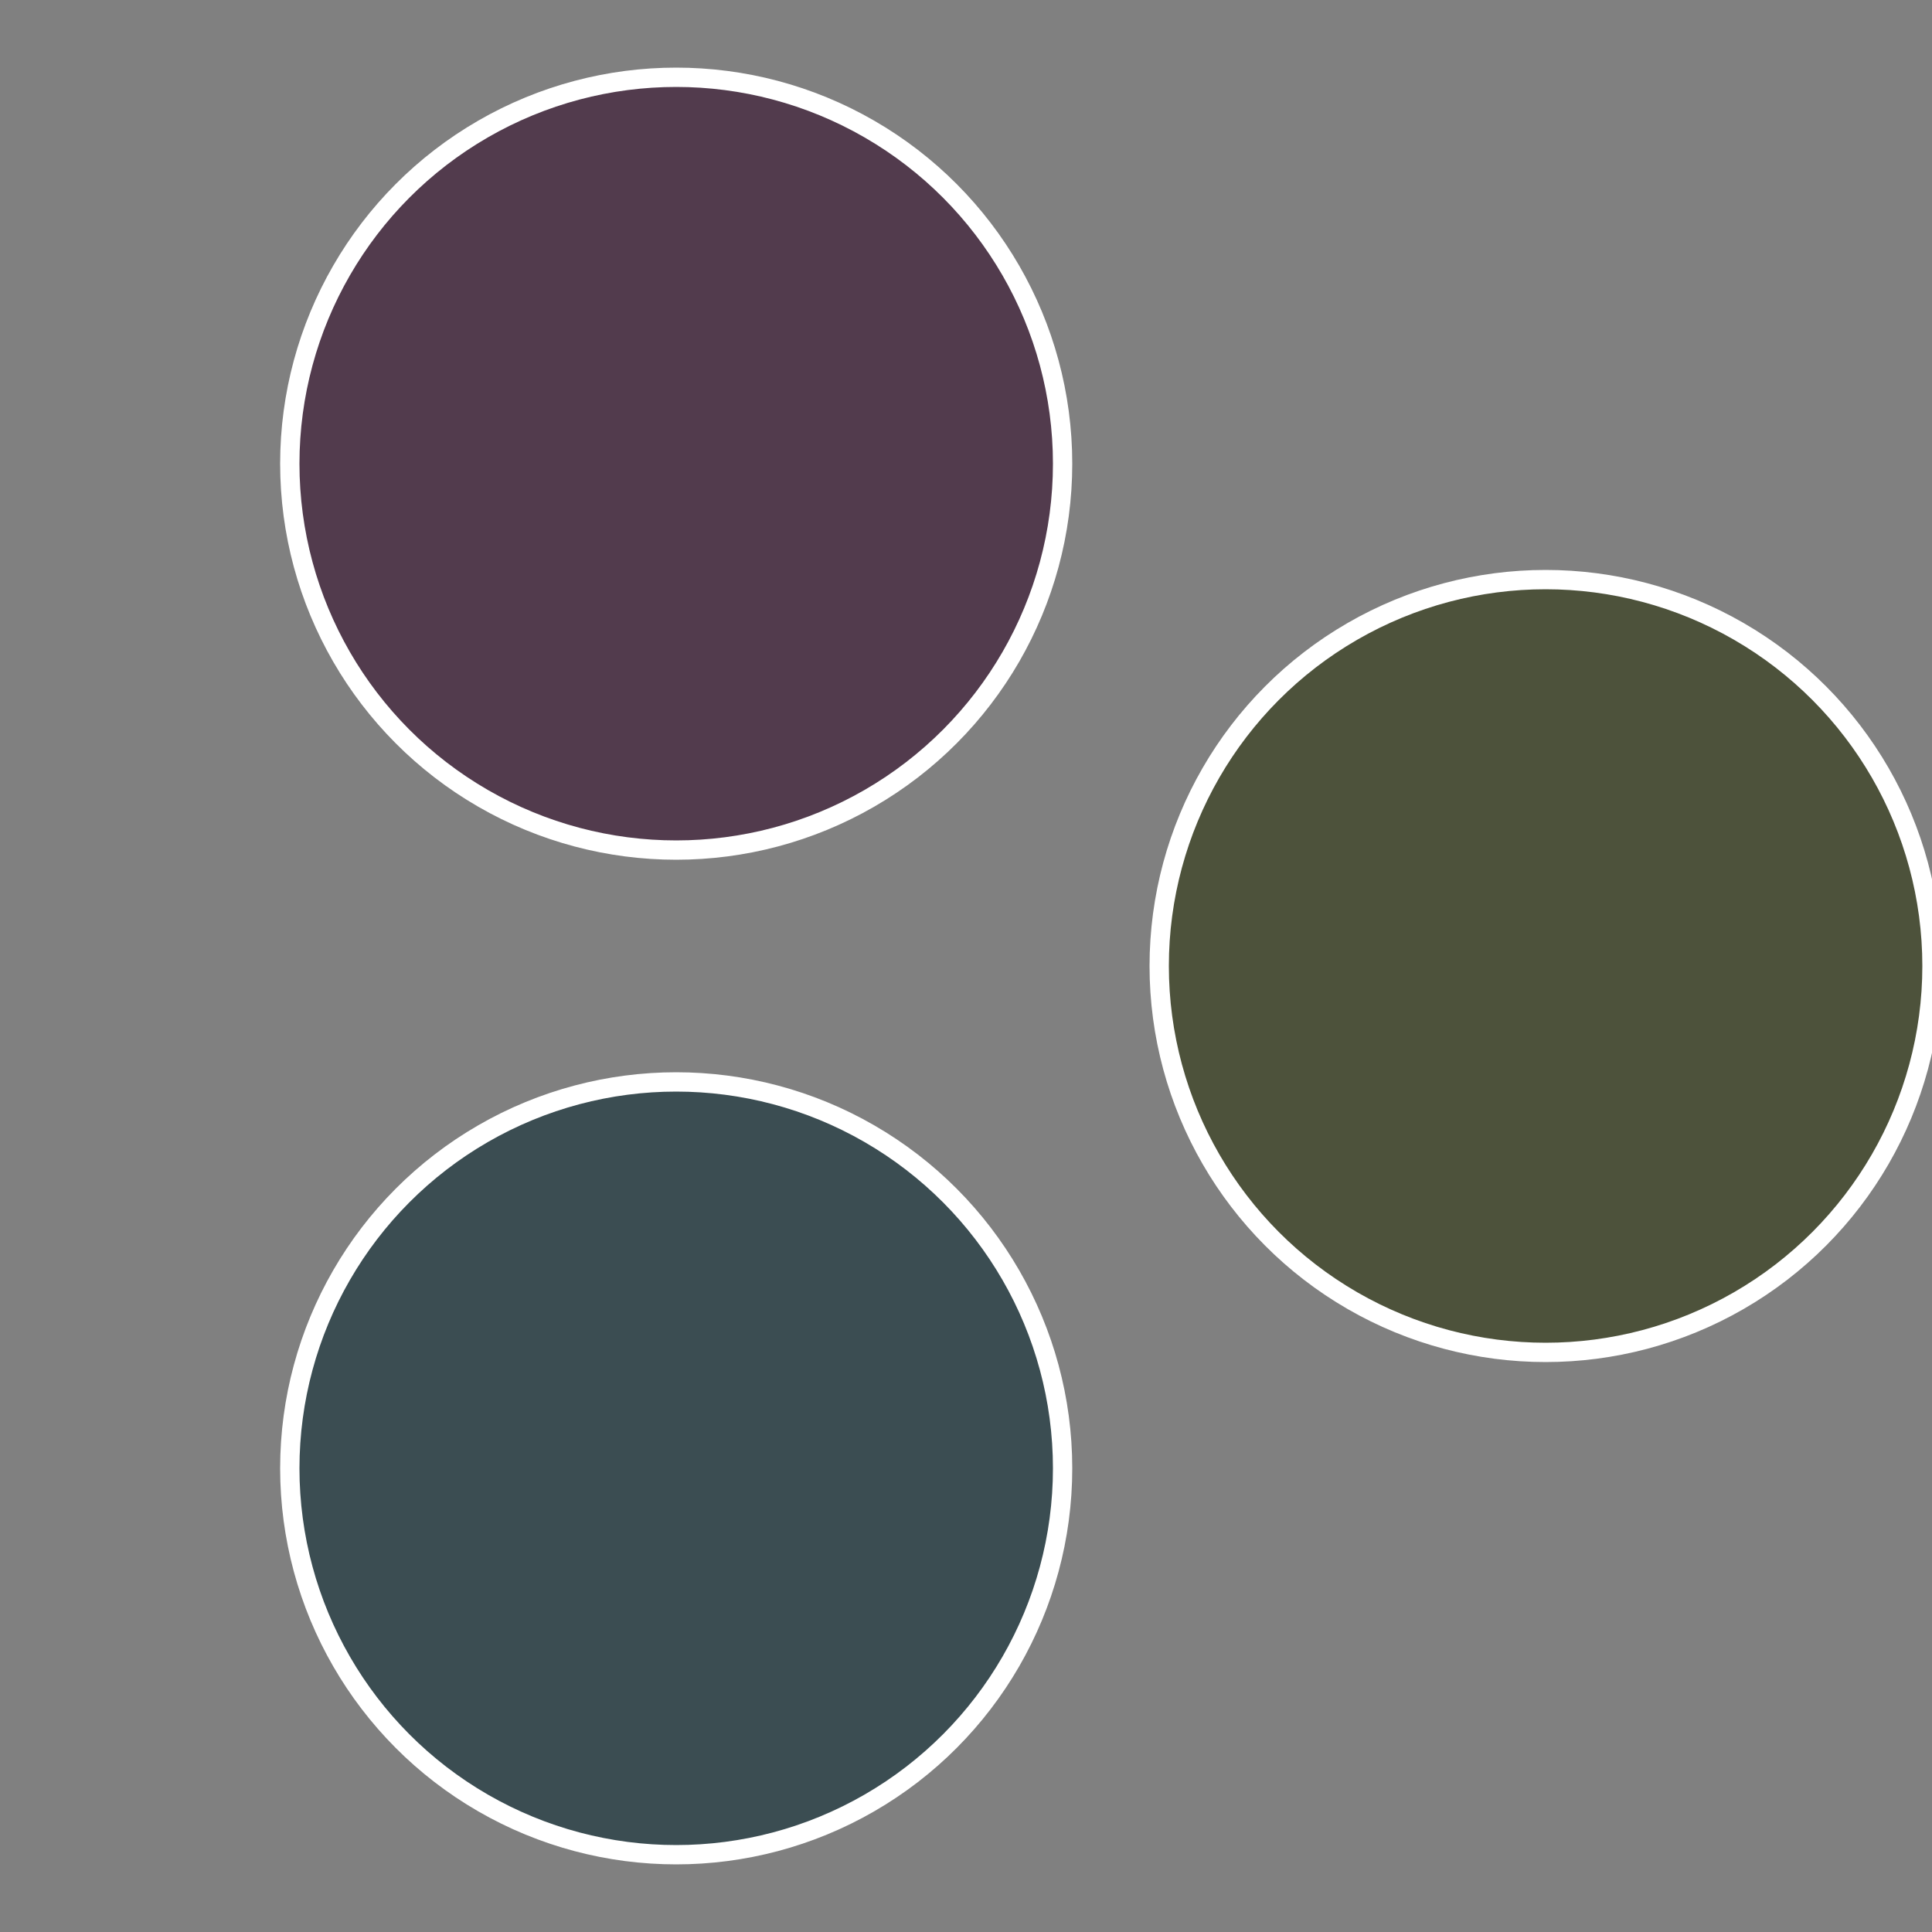
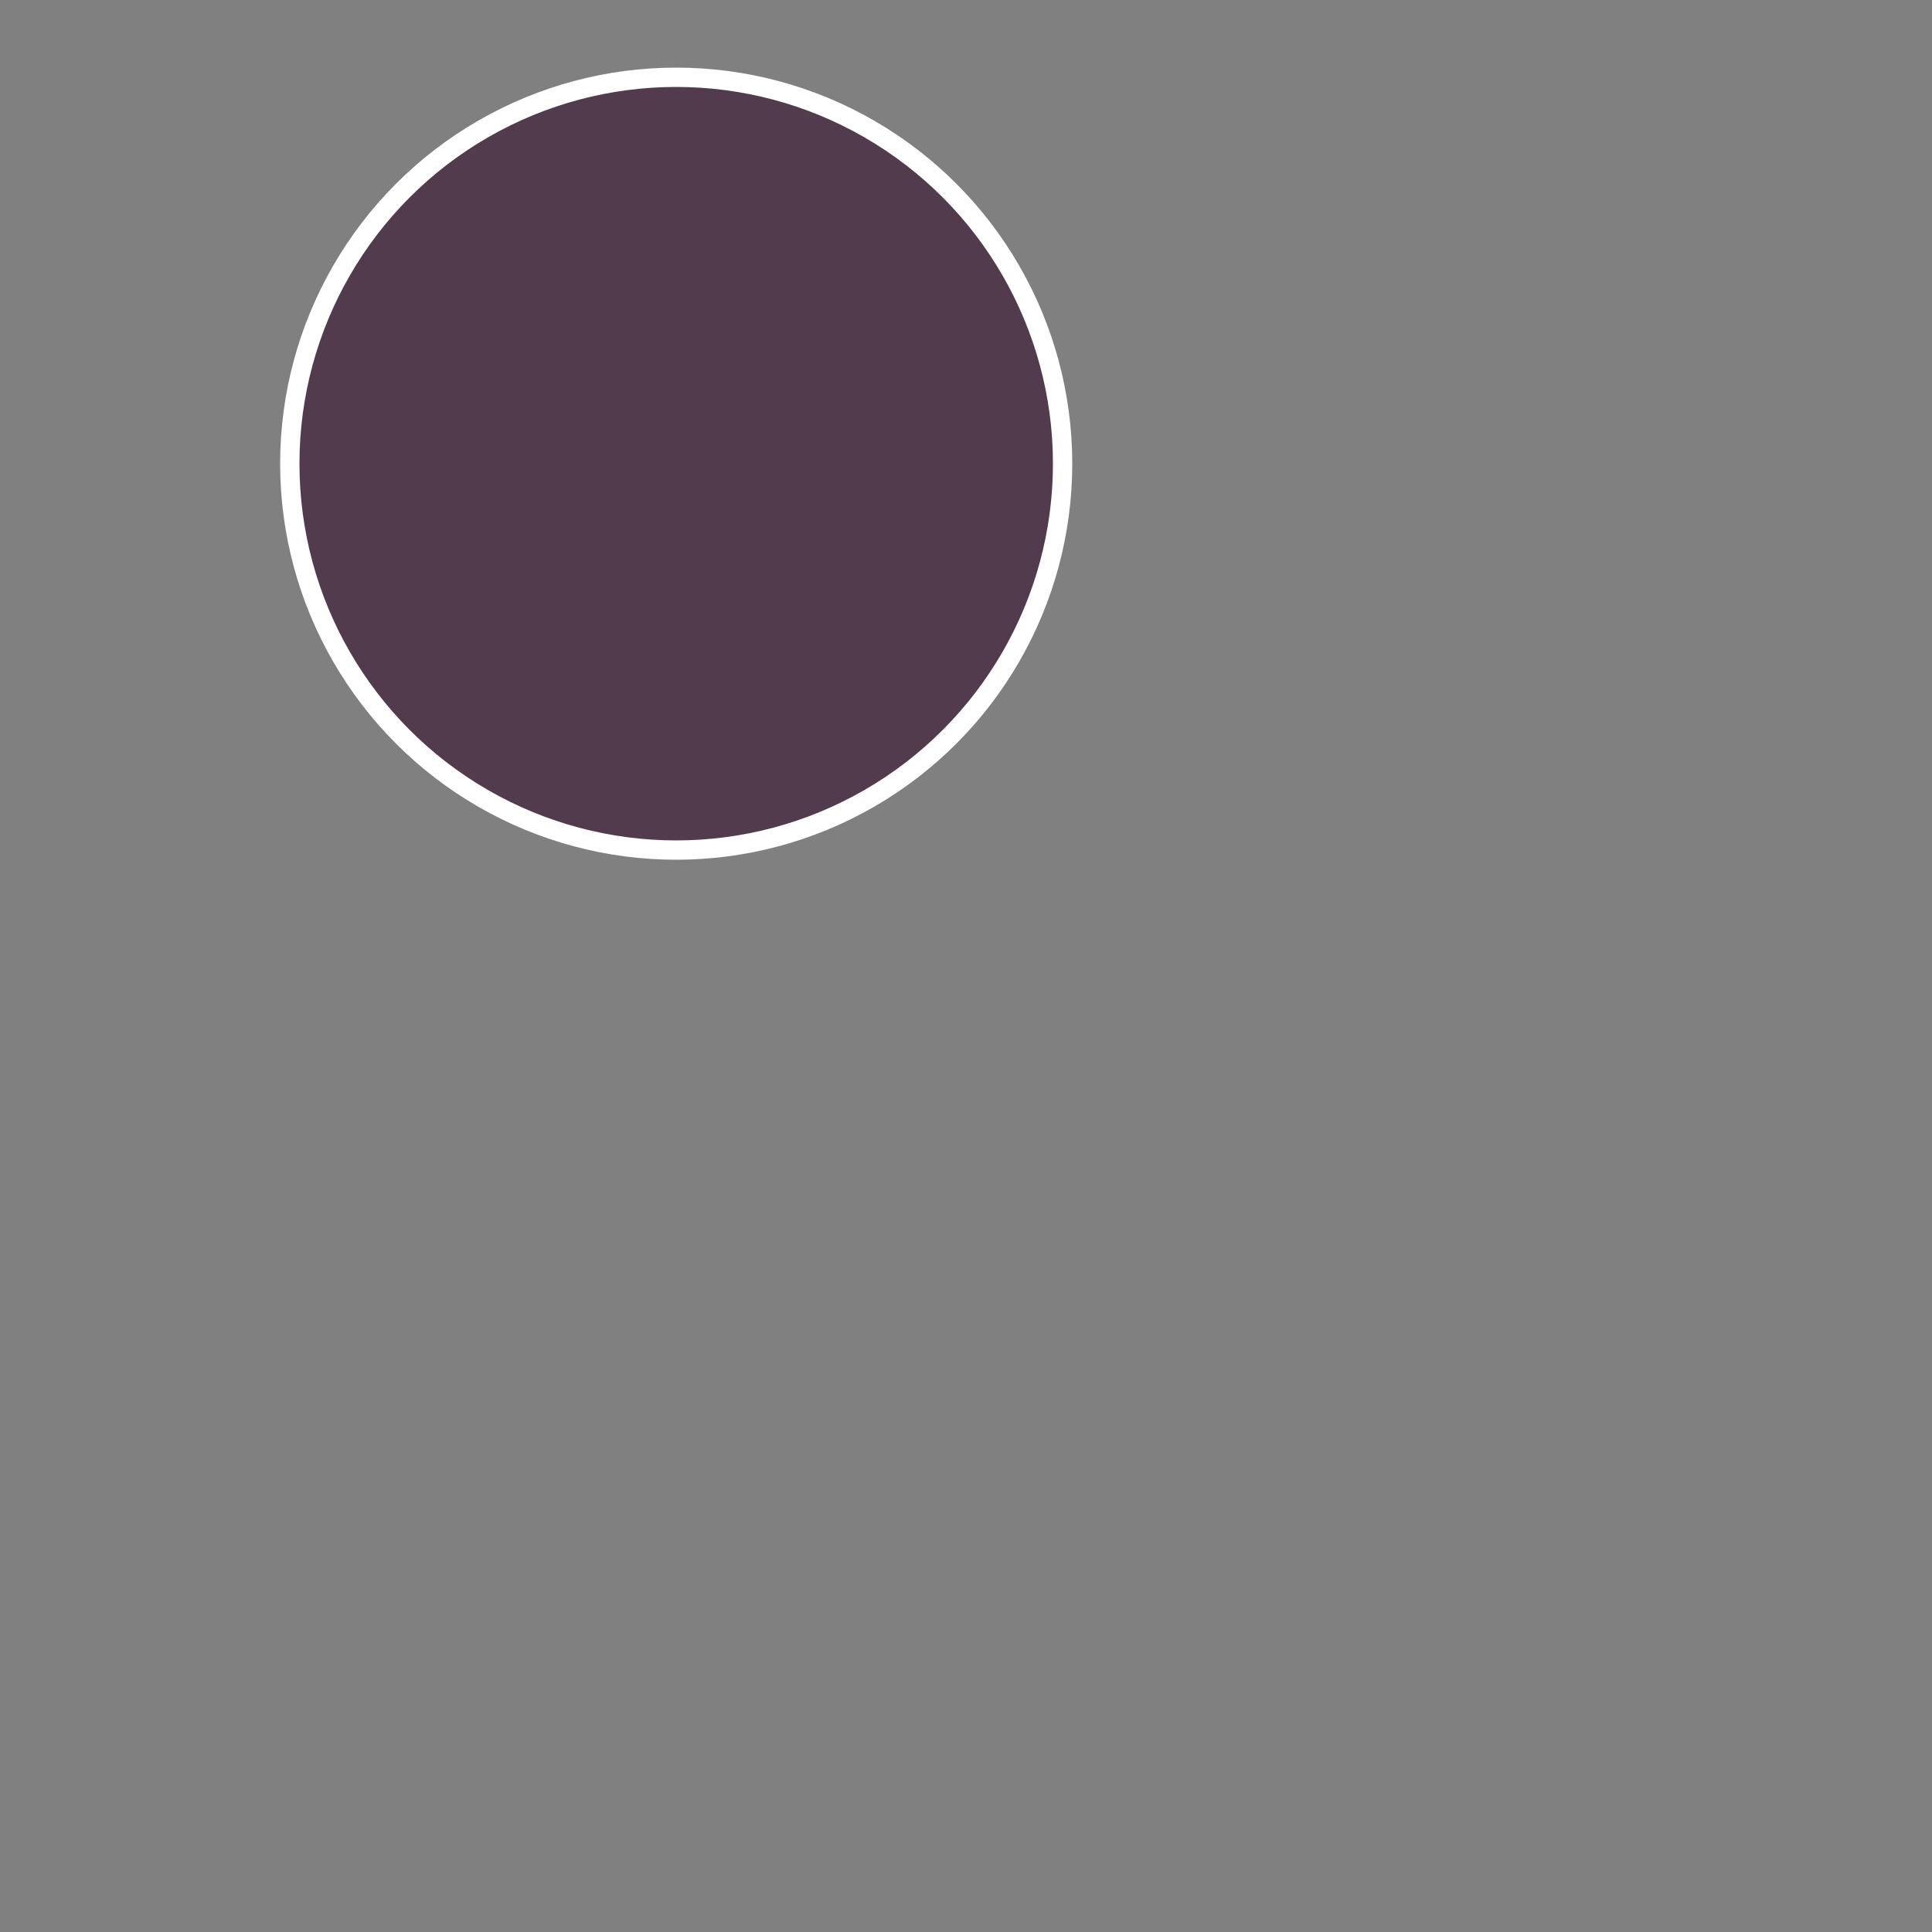
<svg xmlns="http://www.w3.org/2000/svg" width="500" height="500" viewBox="-1 -1 2 2">
  <rect x="-1" y="-1" width="2" height="2" fill="#808080" stroke="none" />
-   <circle cx="0.6" cy="0" r="0.4" fill="#4d523b" stroke="#fff" stroke-width="1%" />
-   <circle cx="-0.3" cy="0.52" r="0.4" fill="#3b4d52" stroke="#fff" stroke-width="1%" />
  <circle cx="-0.3" cy="-0.52" r="0.4" fill="#523b4d" stroke="#fff" stroke-width="1%" />
</svg>